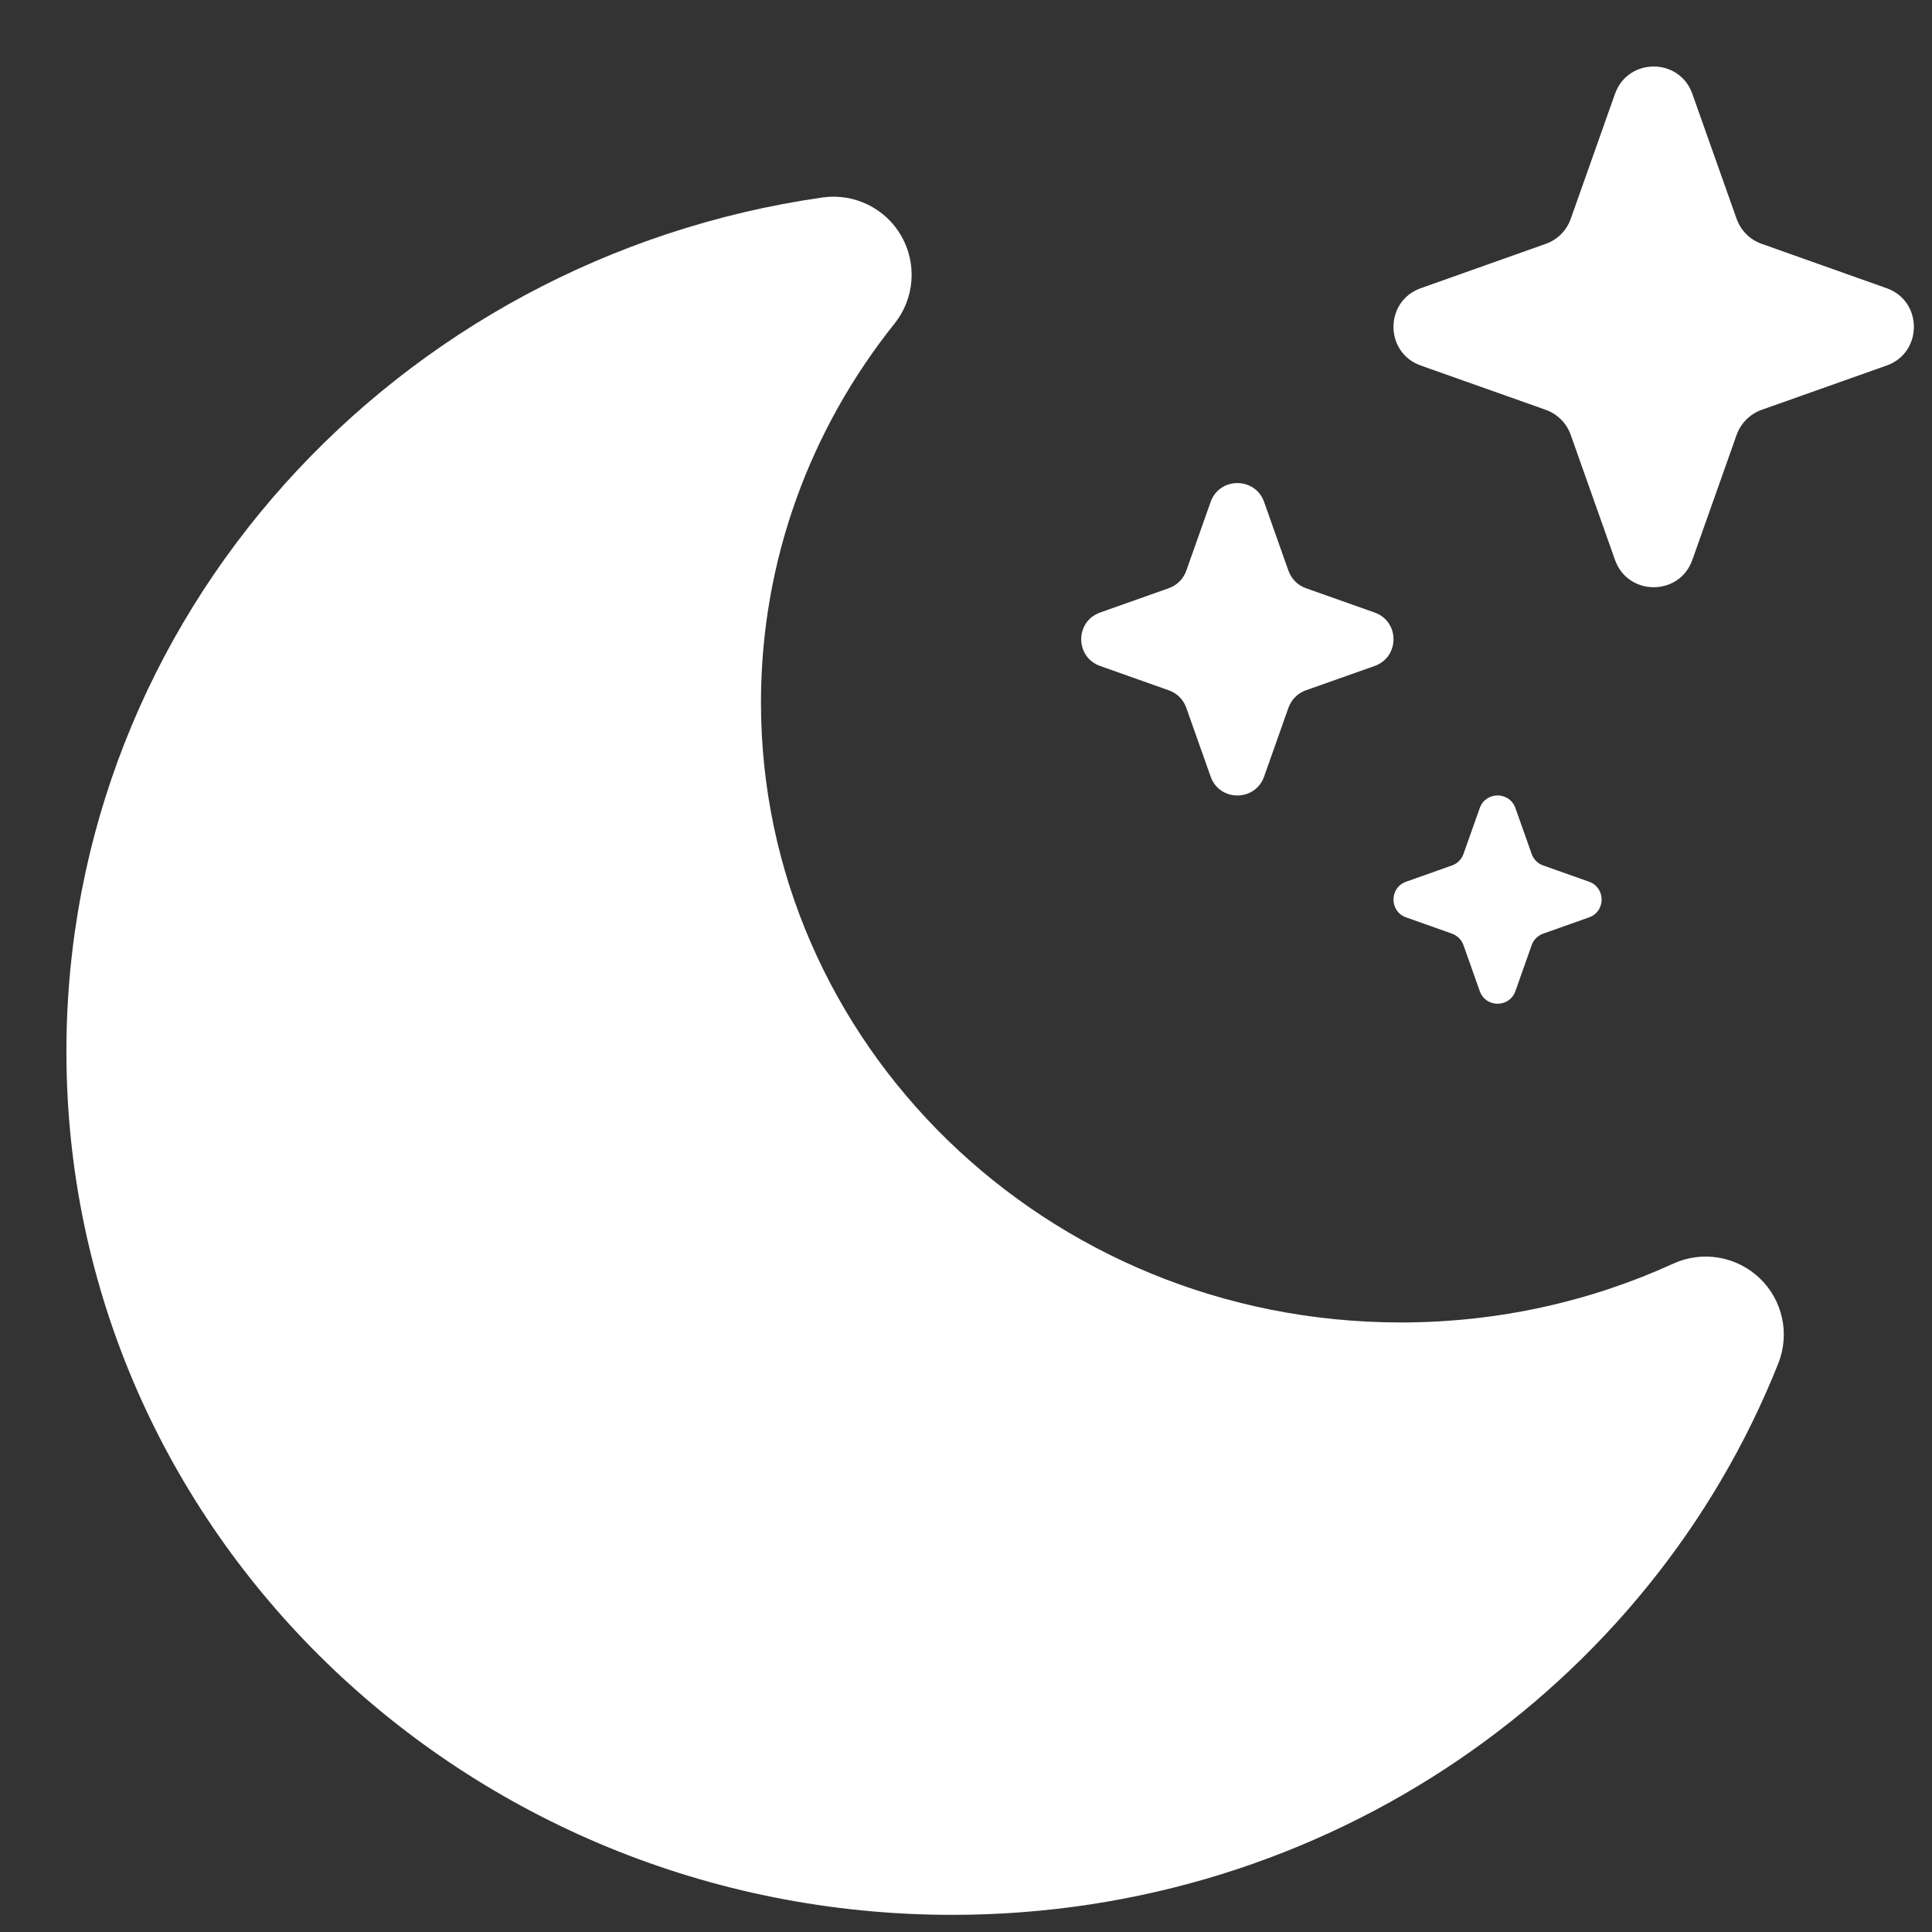
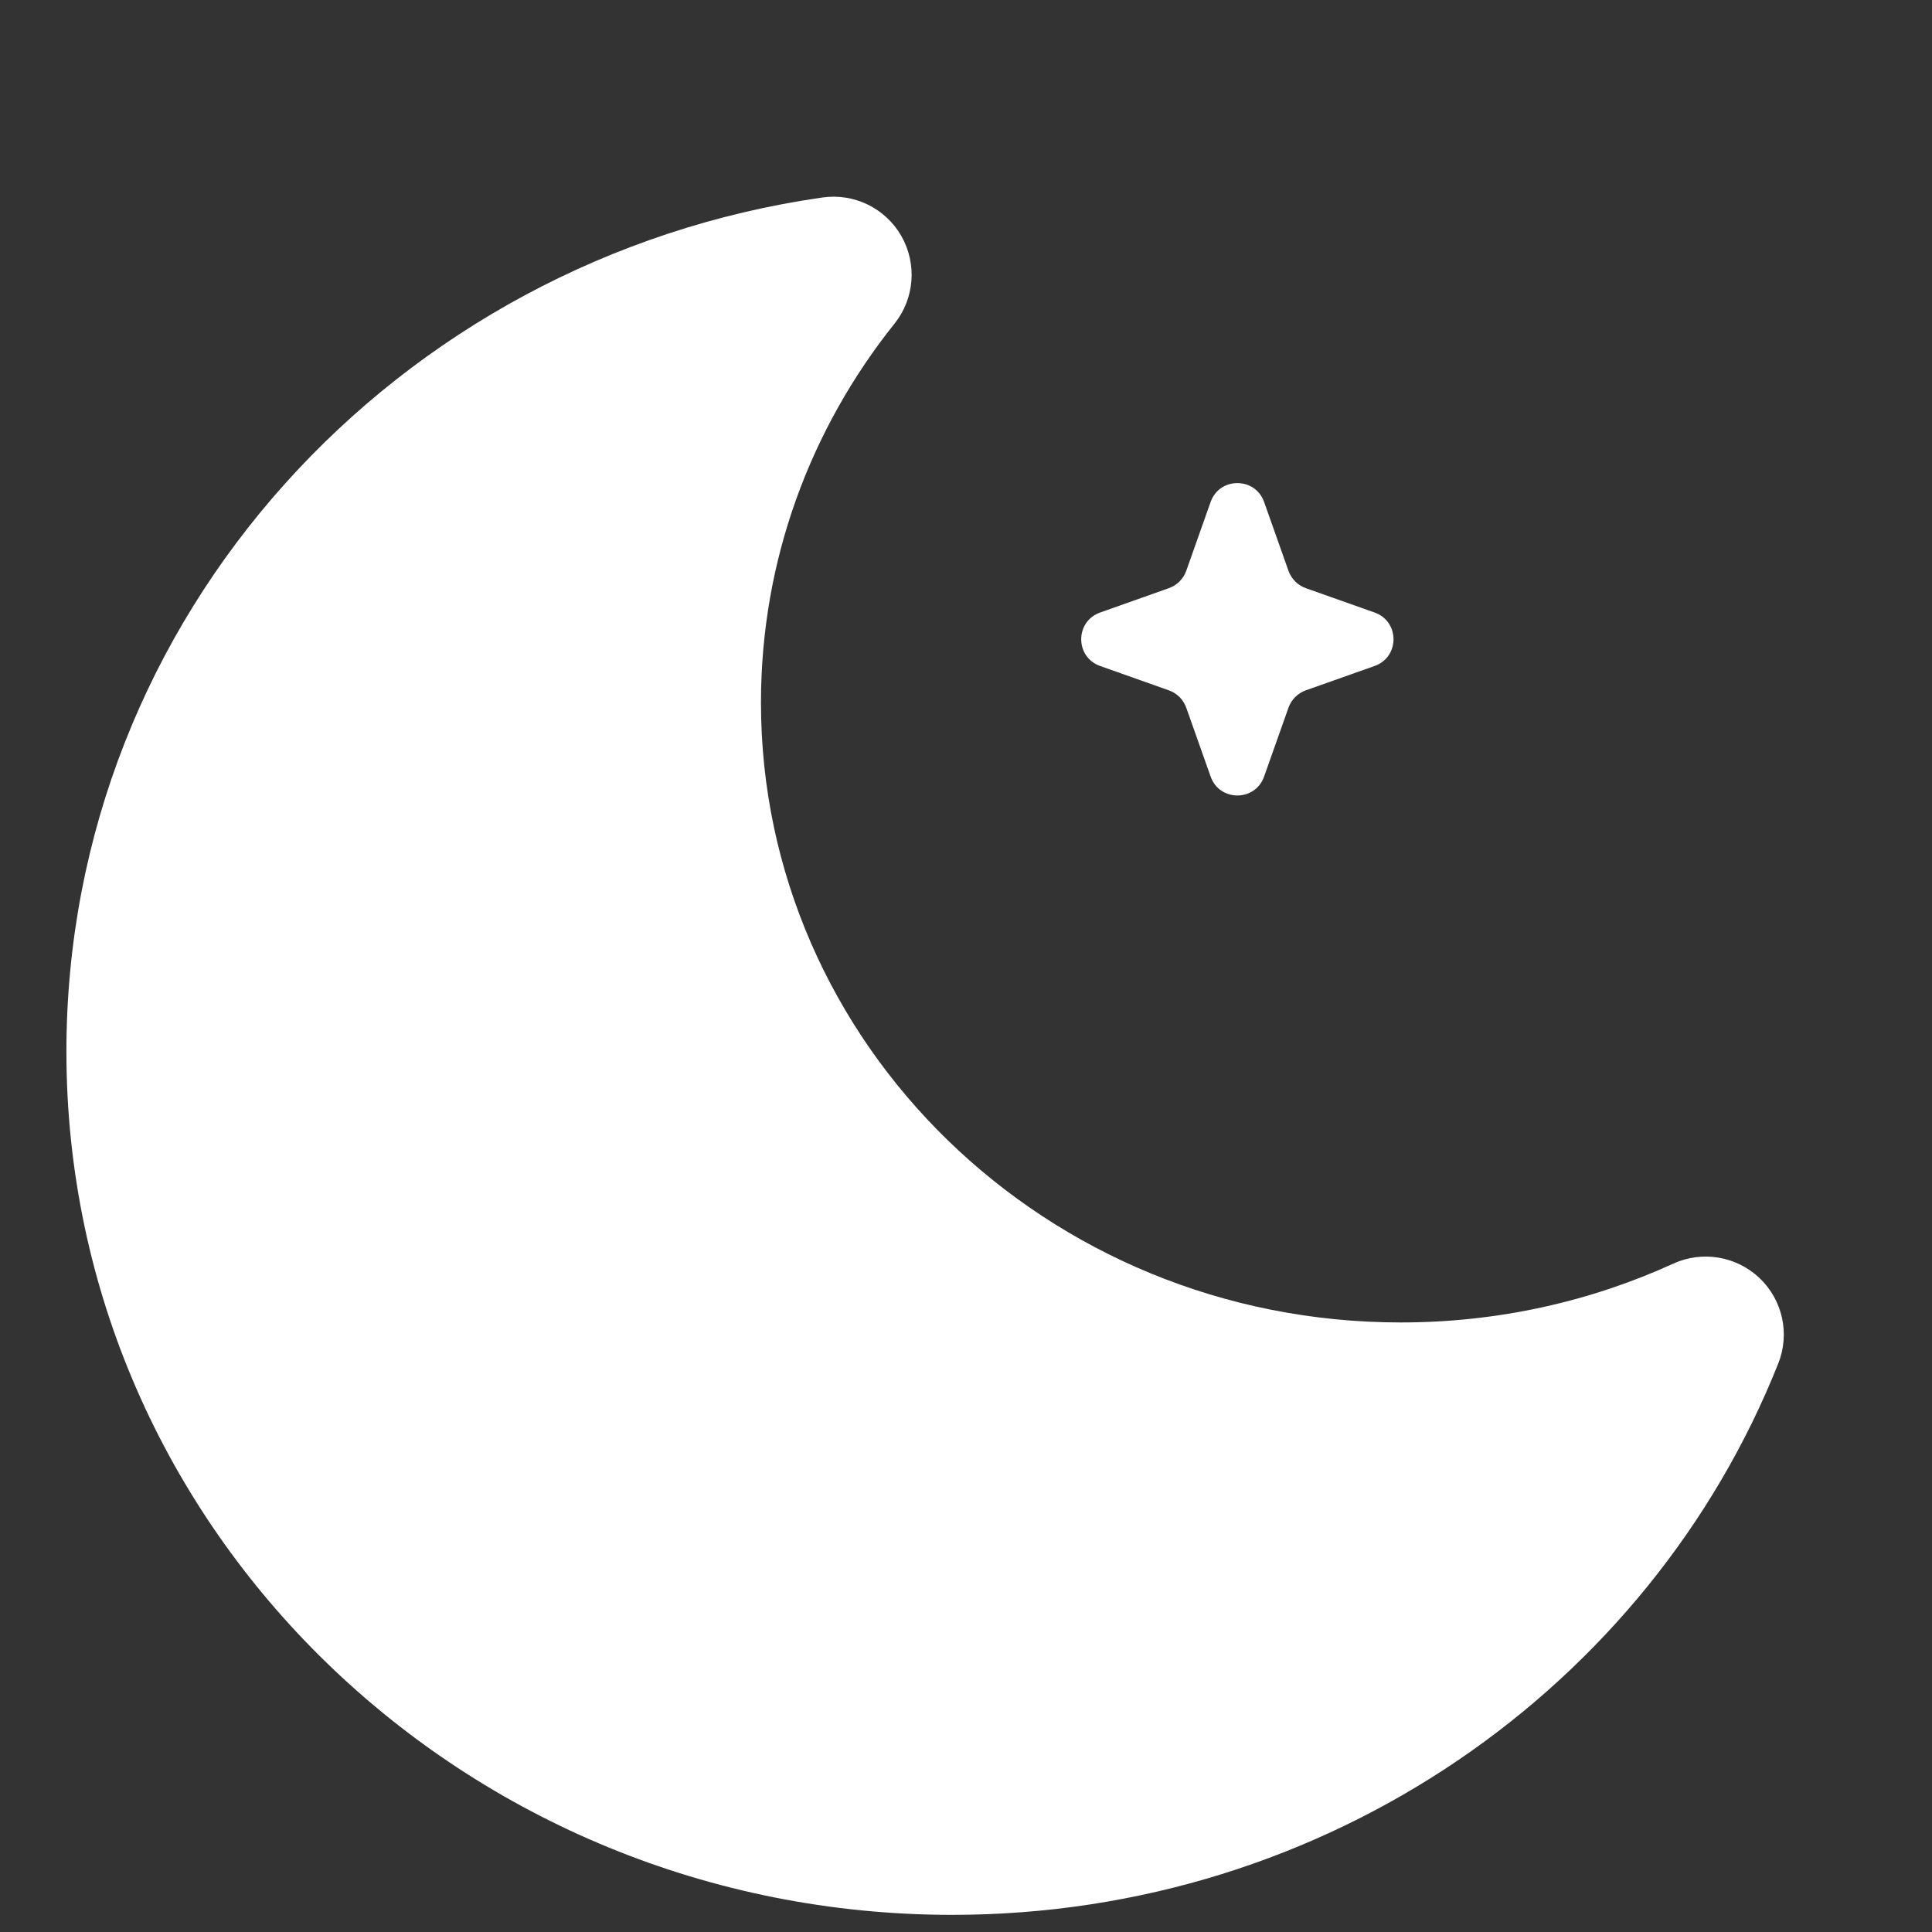
<svg xmlns="http://www.w3.org/2000/svg" width="24" height="24" viewBox="0 0 24 24" fill="none">
  <rect x="0" y="0" width="24" height="24" fill="#333333" stroke="none" />
-   <path d="M21.023 1.166C20.863 0.713 20.223 0.713 20.062 1.166L19.512 2.719C19.461 2.864 19.347 2.978 19.202 3.029L17.65 3.58C17.197 3.74 17.197 4.381 17.65 4.541L19.202 5.091C19.347 5.143 19.461 5.257 19.512 5.402L20.062 6.955C20.223 7.408 20.863 7.408 21.023 6.955L21.573 5.402C21.625 5.257 21.739 5.143 21.884 5.091L23.436 4.541C23.888 4.381 23.888 3.74 23.436 3.58L21.884 3.029C21.739 2.978 21.625 2.864 21.573 2.719L21.023 1.166Z" fill="white" />
  <path d="M15.039 6.235C15.15 5.923 15.592 5.923 15.703 6.235L16.006 7.091C16.042 7.191 16.12 7.27 16.22 7.306L17.076 7.609C17.389 7.72 17.389 8.162 17.076 8.273L16.22 8.576C16.12 8.612 16.042 8.691 16.006 8.791L15.703 9.647C15.592 9.96 15.15 9.96 15.039 9.647L14.736 8.791C14.7 8.691 14.622 8.612 14.521 8.576L13.666 8.273C13.353 8.162 13.353 7.72 13.666 7.609L14.521 7.306C14.622 7.27 14.7 7.191 14.736 7.091L15.039 6.235Z" fill="white" />
-   <path d="M18.382 10.038C18.456 9.829 18.751 9.829 18.825 10.038L19.027 10.608C19.05 10.675 19.103 10.728 19.17 10.751L19.74 10.953C19.948 11.027 19.948 11.322 19.74 11.396L19.17 11.598C19.103 11.622 19.05 11.675 19.027 11.741L18.825 12.312C18.751 12.521 18.456 12.521 18.382 12.312L18.18 11.741C18.156 11.675 18.104 11.622 18.037 11.598L17.467 11.396C17.258 11.322 17.258 11.027 17.467 10.953L18.037 10.751C18.104 10.728 18.156 10.675 18.18 10.608L18.382 10.038Z" fill="white" />
  <path d="M11.197 2.932C11.394 3.278 11.361 3.709 11.112 4.02C10.07 5.324 9.453 6.956 9.453 8.728C9.453 12.954 12.986 16.428 17.402 16.428C18.615 16.428 19.762 16.165 20.787 15.697C21.147 15.533 21.571 15.604 21.858 15.877C22.145 16.15 22.237 16.57 22.09 16.938C20.492 20.956 16.491 23.787 11.828 23.787C5.778 23.787 0.825 19.012 0.825 13.063C0.825 7.652 4.925 3.21 10.218 2.453C10.611 2.397 11 2.587 11.197 2.932Z" fill="white" />
</svg>